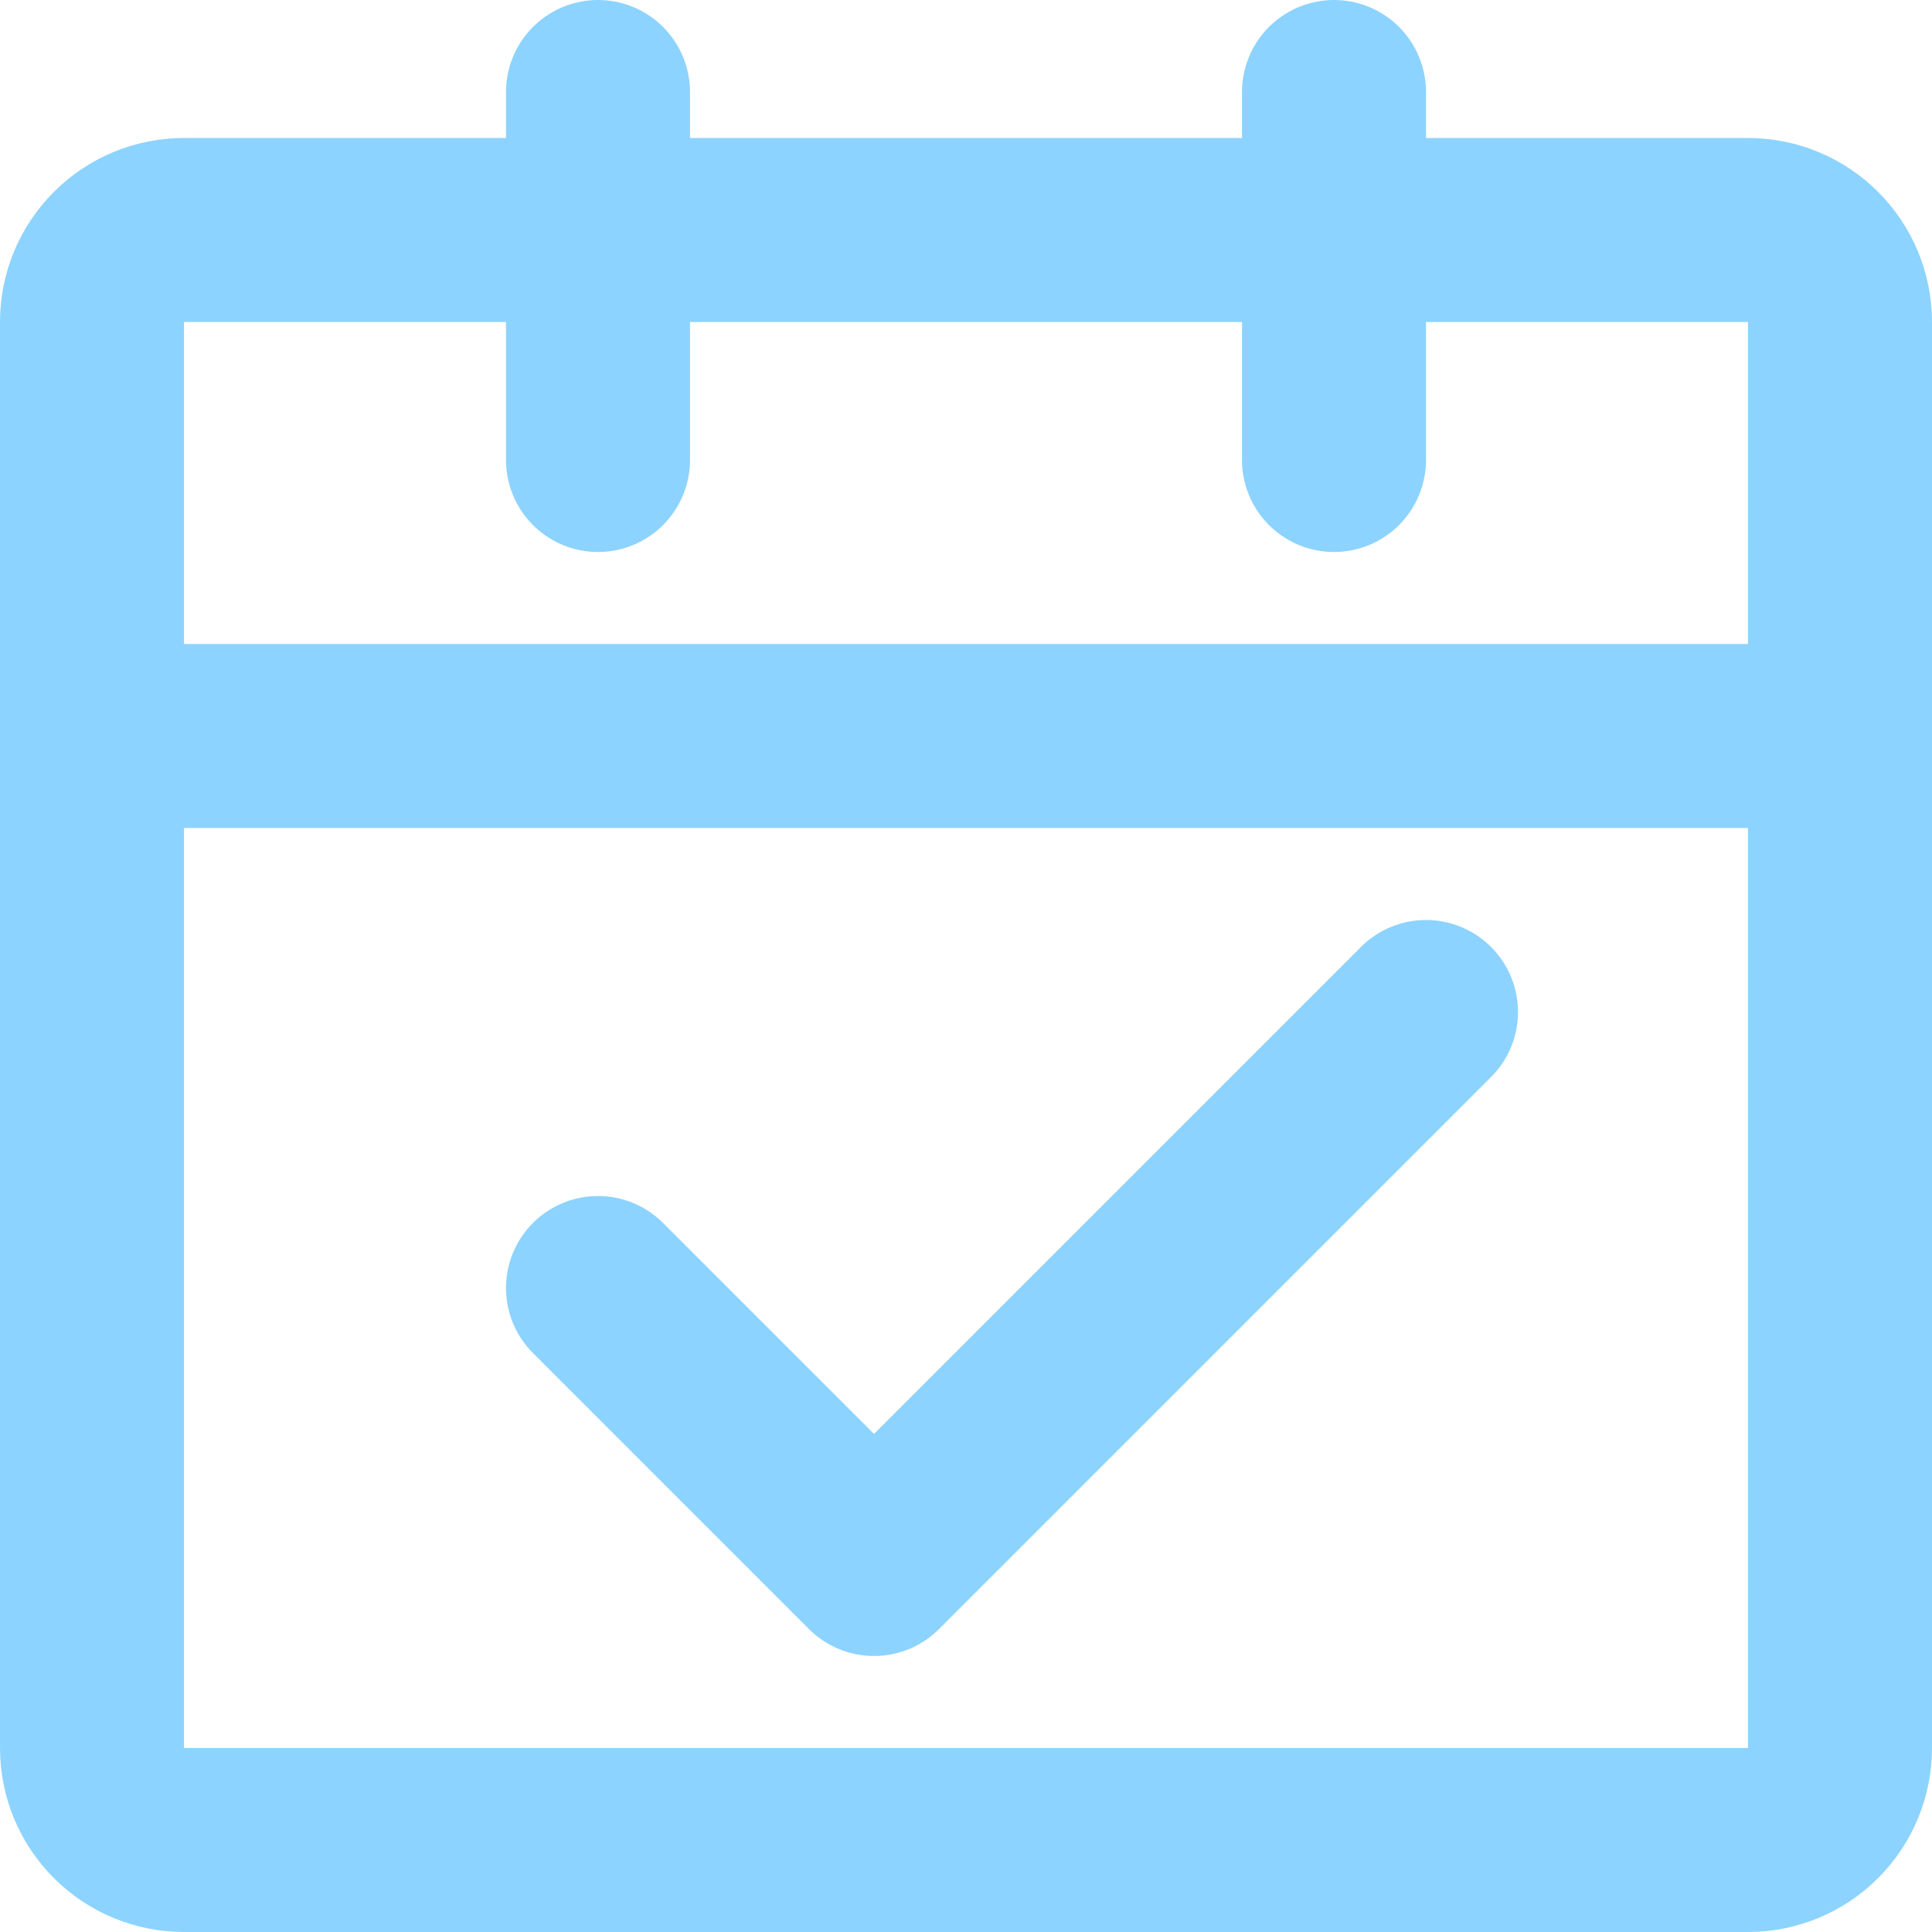
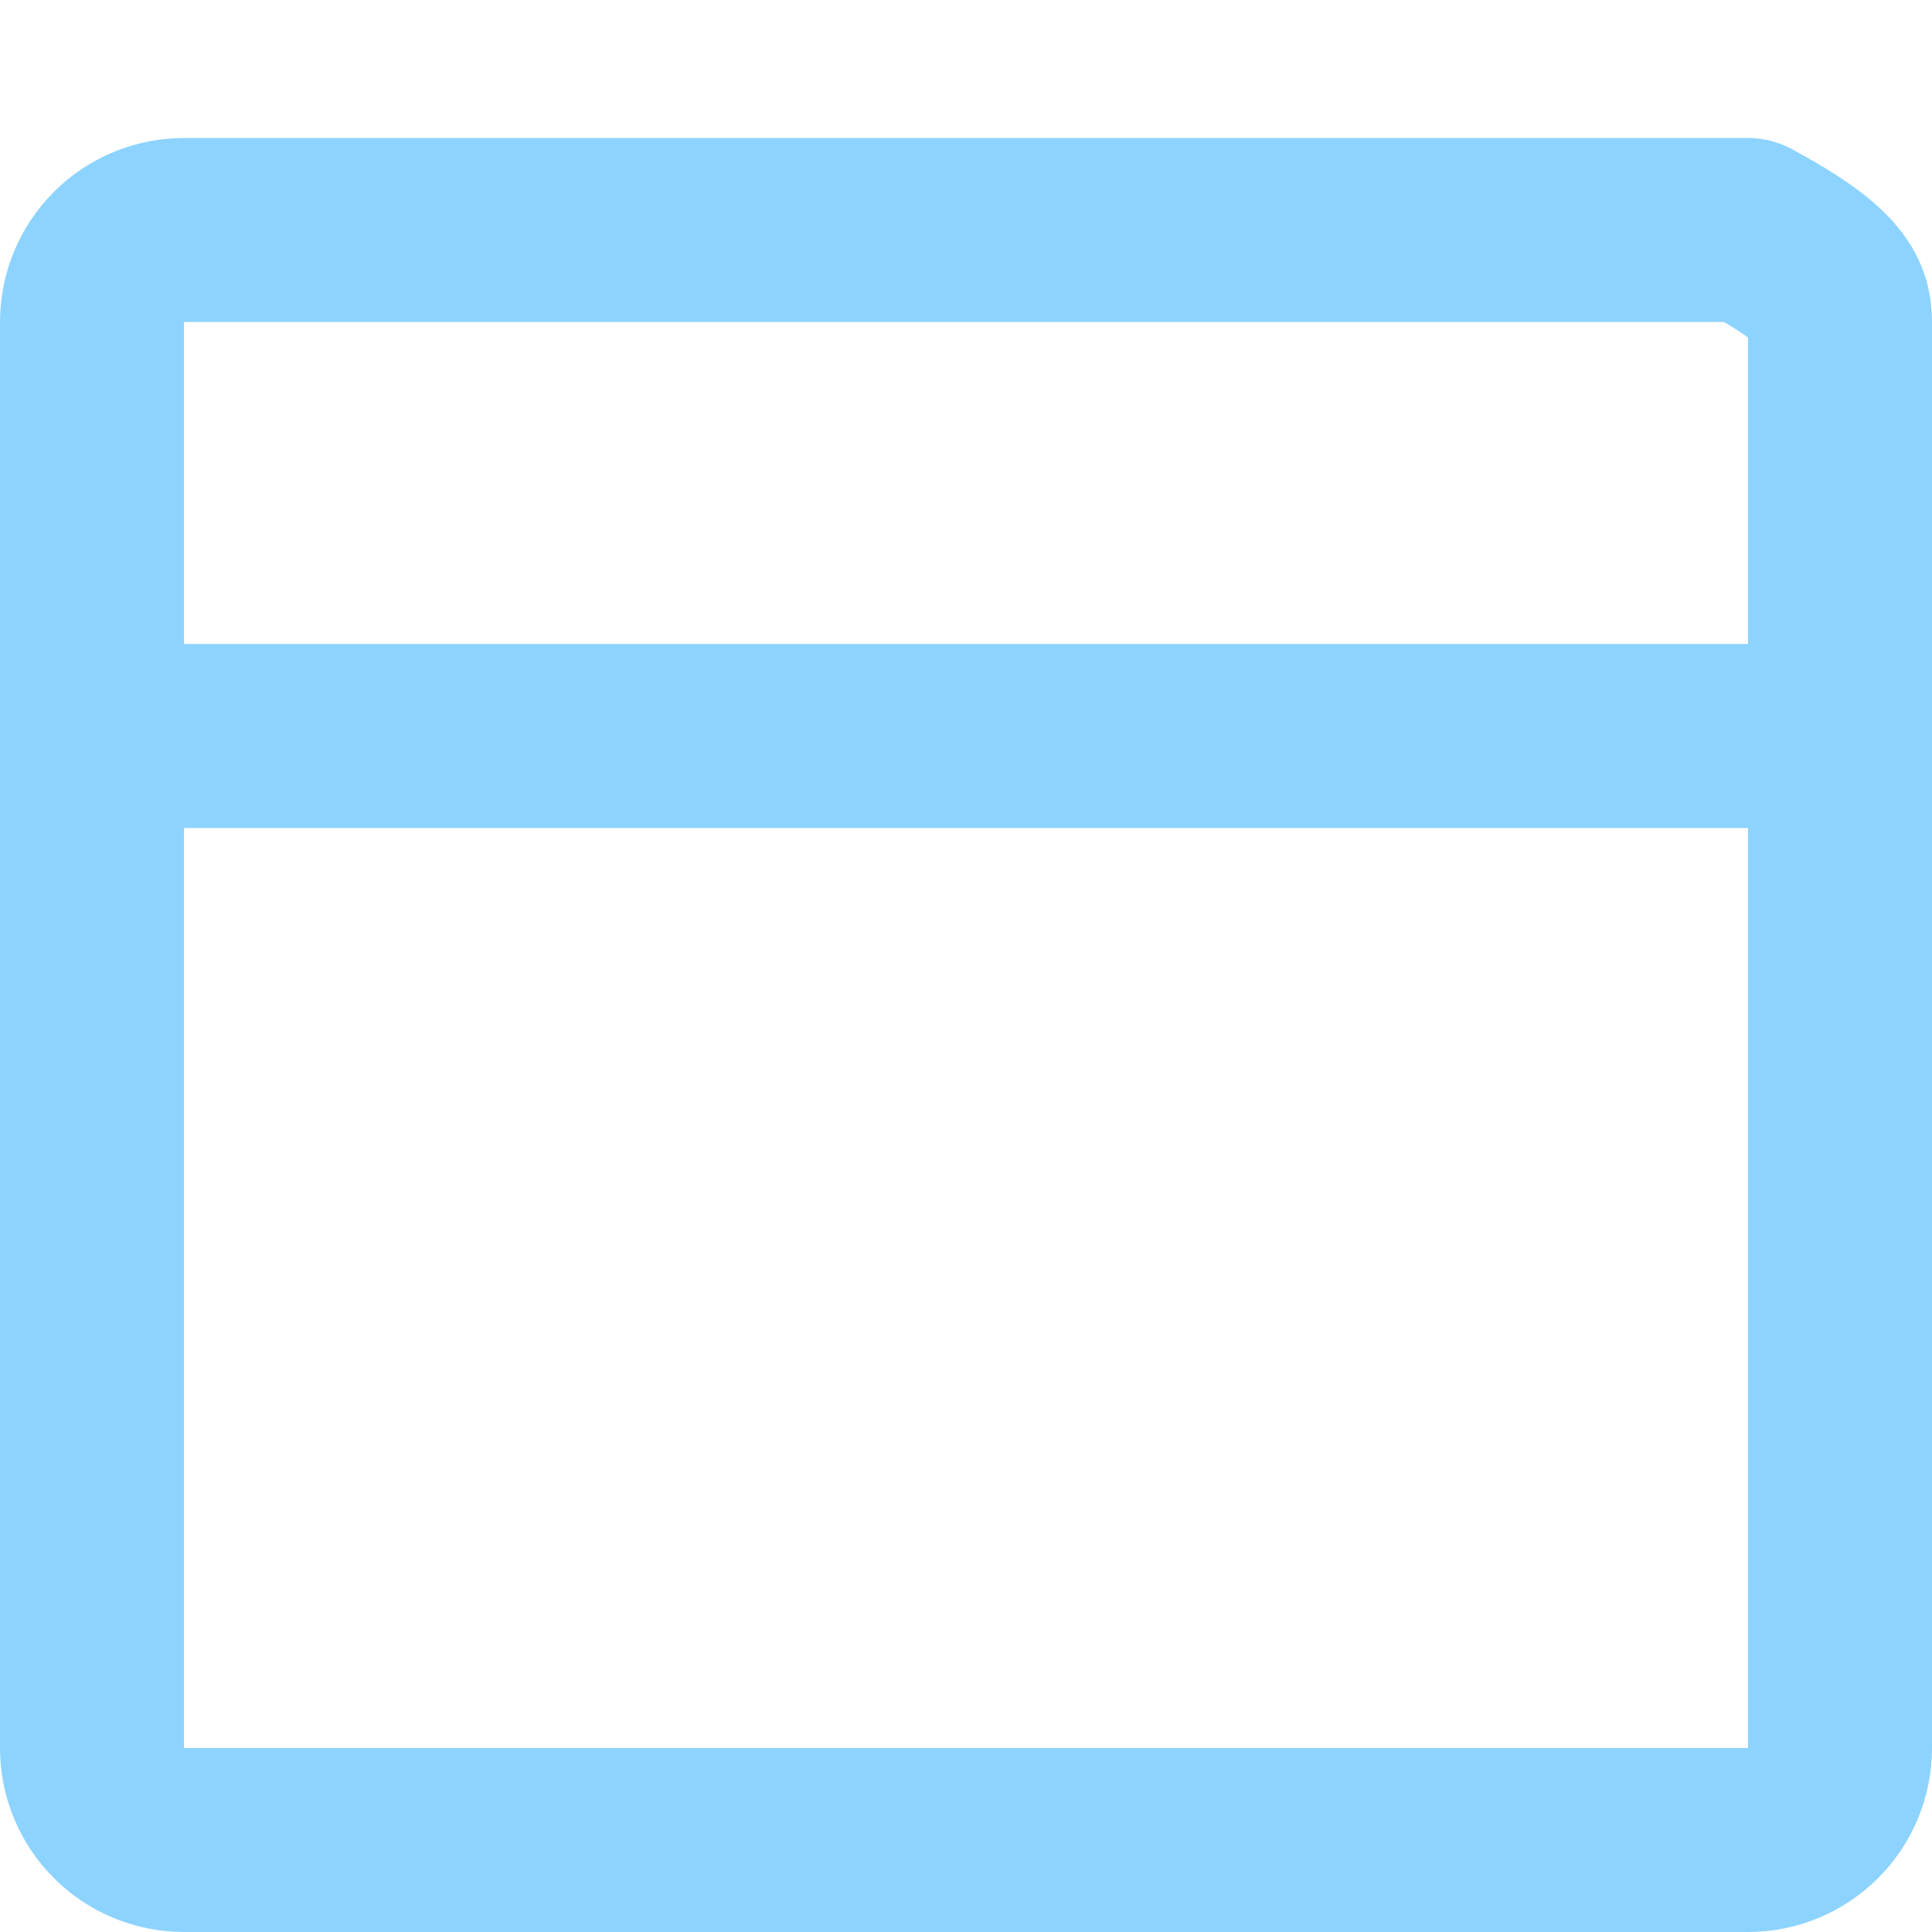
<svg xmlns="http://www.w3.org/2000/svg" width="21" height="21" viewBox="0 0 21 21" fill="none">
-   <path d="M1 8H20M1 8V19C1 19.265 1.105 19.52 1.293 19.707C1.48 19.895 1.735 20 2 20H19C19.265 20 19.52 19.895 19.707 19.707C19.895 19.52 20 19.265 20 19V8M1 8V3.5C1 3.235 1.105 2.98 1.293 2.793C1.48 2.605 1.735 2.5 2 2.5H19C19.265 2.5 19.52 2.605 19.707 2.793C19.895 2.98 20 3.235 20 3.5V8" stroke="#8DD3FF" stroke-width="2" stroke-linejoin="round" />
-   <path d="M6.5 14L9.5 17L15.5 11" stroke="#8DD3FF" stroke-width="2" stroke-linecap="round" stroke-linejoin="round" />
-   <path d="M6.5 1V5M14.5 1V5" stroke="#8DD3FF" stroke-width="2" stroke-linecap="round" />
+   <path d="M1 8H20M1 8V19C1 19.265 1.105 19.52 1.293 19.707C1.48 19.895 1.735 20 2 20H19C19.265 20 19.52 19.895 19.707 19.707C19.895 19.52 20 19.265 20 19V8M1 8V3.5C1 3.235 1.105 2.98 1.293 2.793C1.48 2.605 1.735 2.5 2 2.5H19C19.895 2.98 20 3.235 20 3.5V8" stroke="#8DD3FF" stroke-width="2" stroke-linejoin="round" />
</svg>